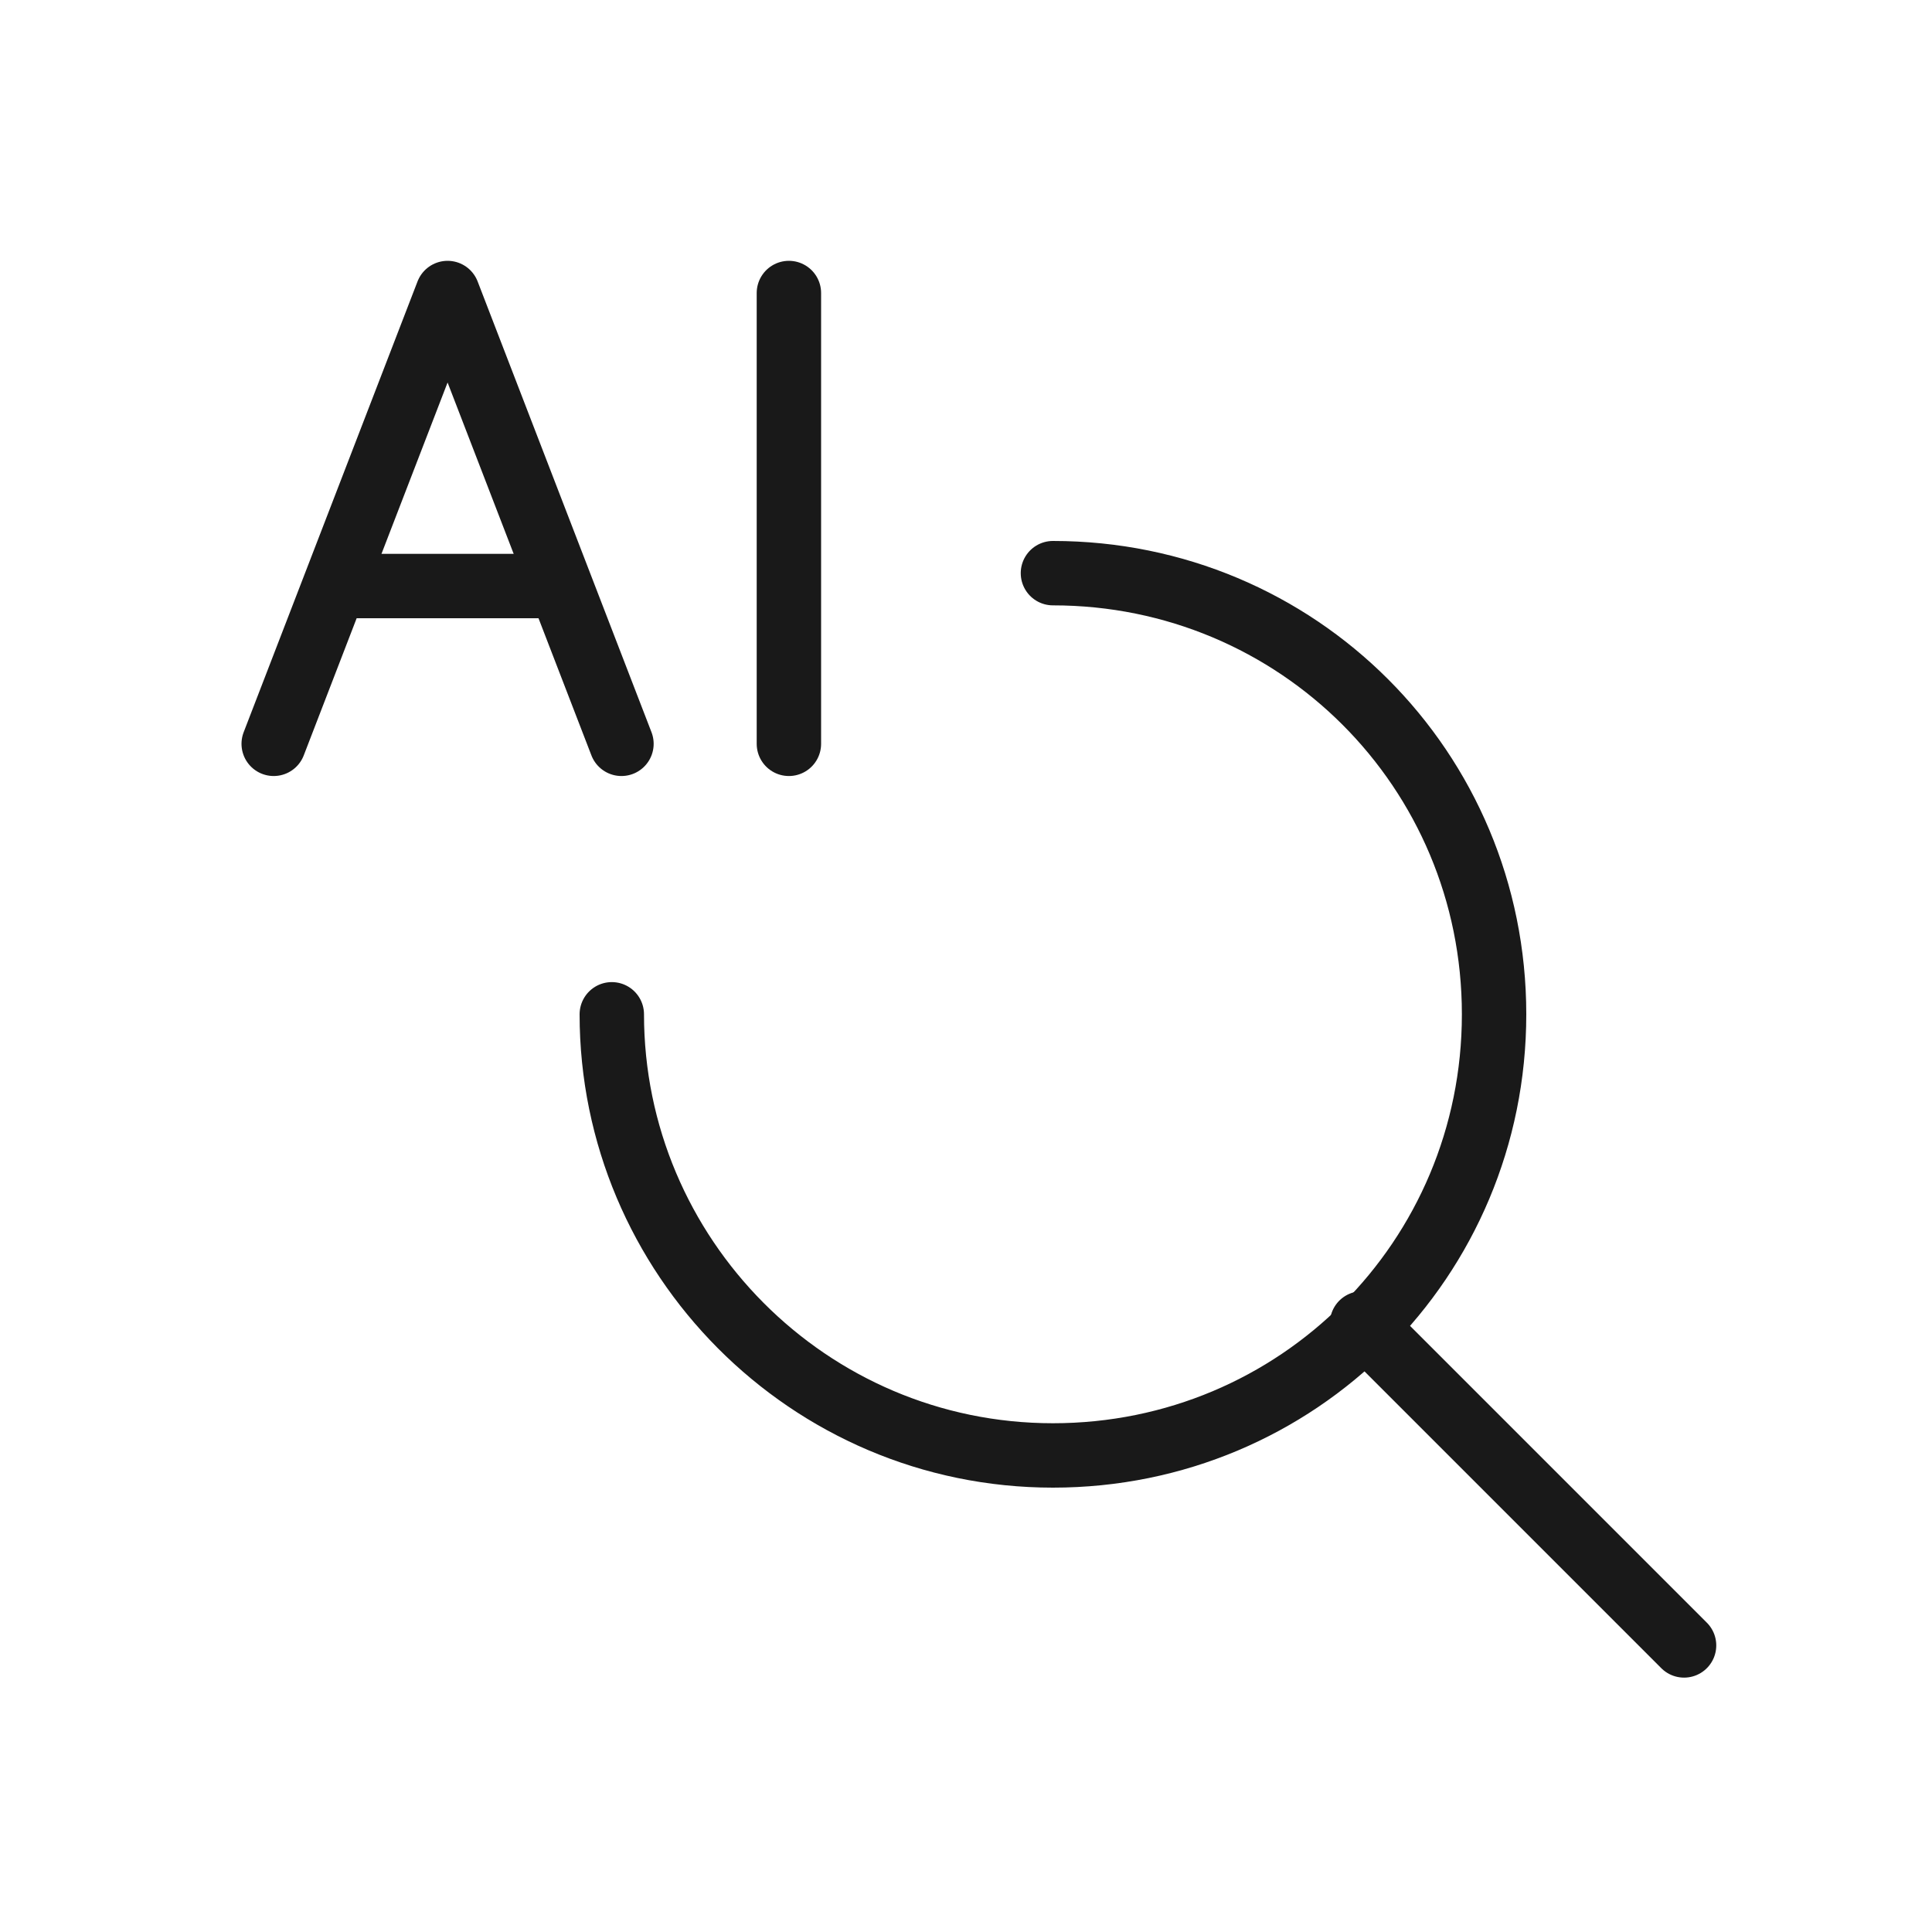
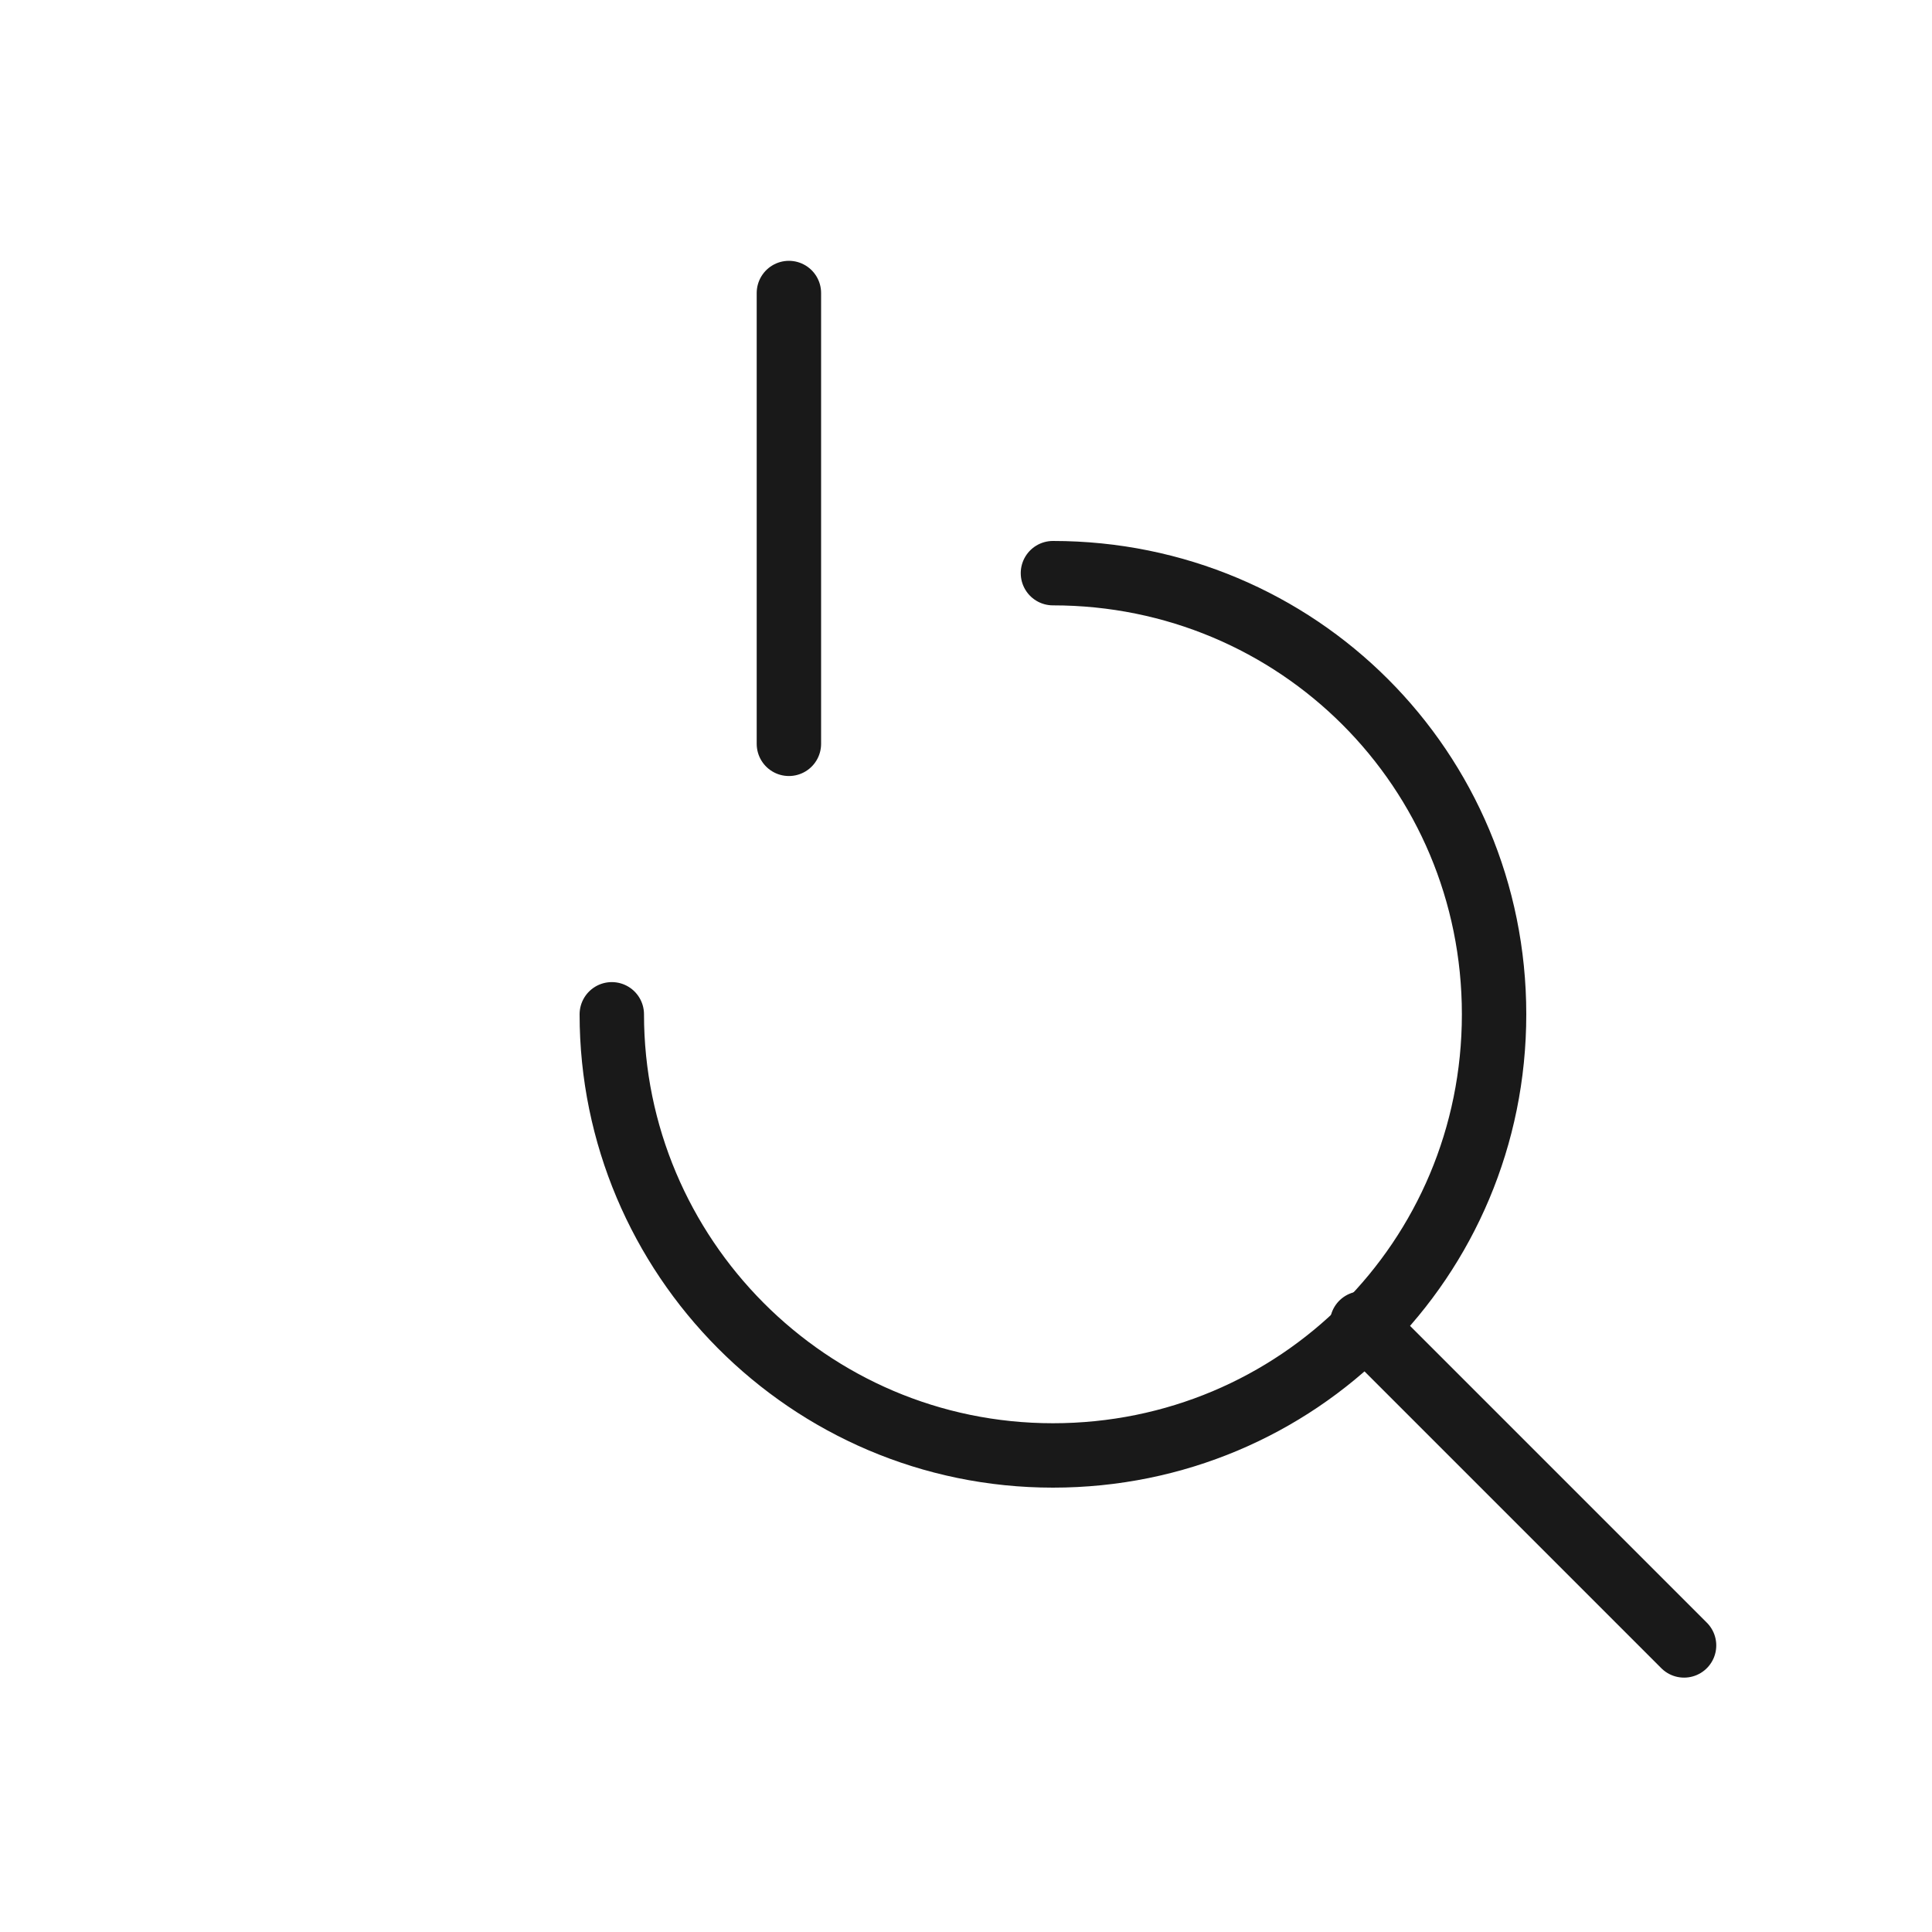
<svg xmlns="http://www.w3.org/2000/svg" version="1.1" id="레이어_1" x="0px" y="0px" width="60px" height="60px" viewBox="0 0 60 60" enable-background="new 0 0 60 60" xml:space="preserve">
  <path fill="none" stroke="#191919" stroke-width="2" stroke-linecap="round" d="M32.7,17.8c7.6,0,13.7,6.1,13.7,13.7  c0,7.6-6.1,13.7-13.7,13.7C25.1,45.2,19,39,19,31.5" />
  <path fill="none" stroke="#191919" stroke-width="2" stroke-linecap="round" d="M42.3,41.1c3.9,3.9,6.1,6.1,10,10" />
  <path fill="none" stroke="#191919" stroke-width="2" stroke-linecap="round" d="M24.5,9.1v14" />
-   <path fill="none" stroke="#191919" stroke-width="2" stroke-linecap="round" stroke-linejoin="round" d="M8.5,23.1l5.4-14l5.4,14" />
-   <path fill="#191919" d="M11,17.2c-0.6,0-1,0.4-1,1s0.4,1,1,1V17.2z M11,19.2h5.8v-2H11V19.2z" />
</svg>